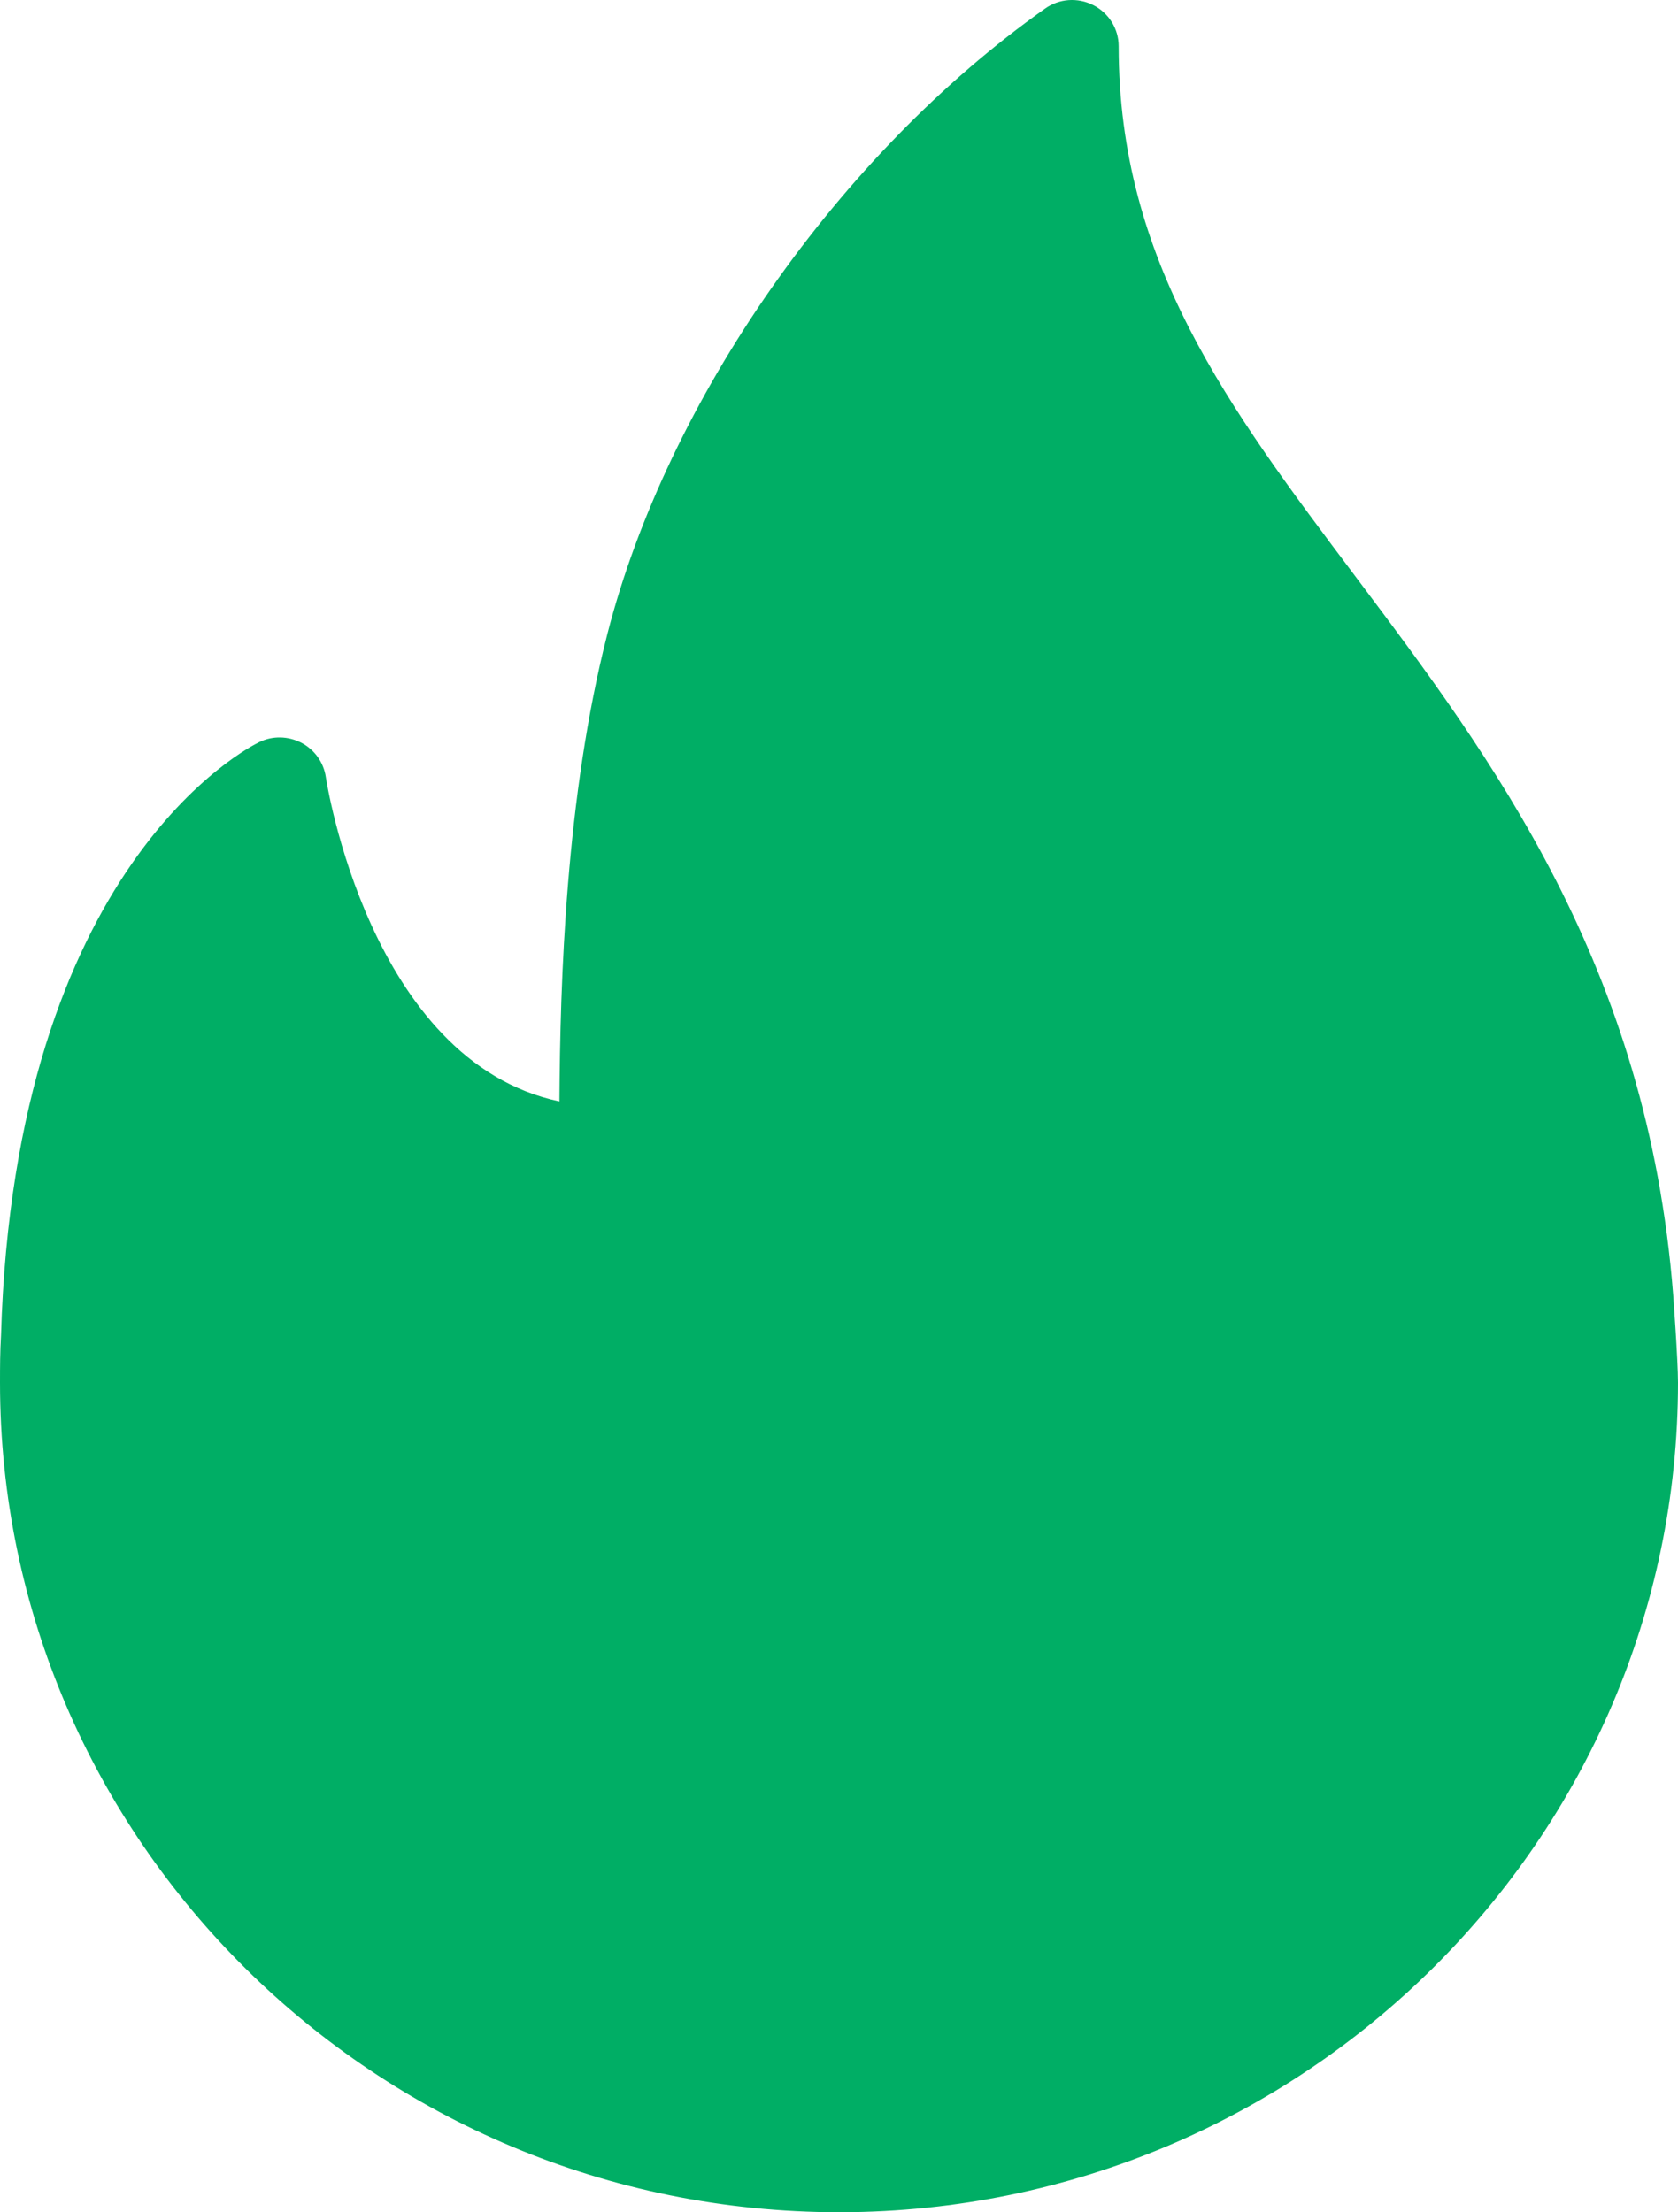
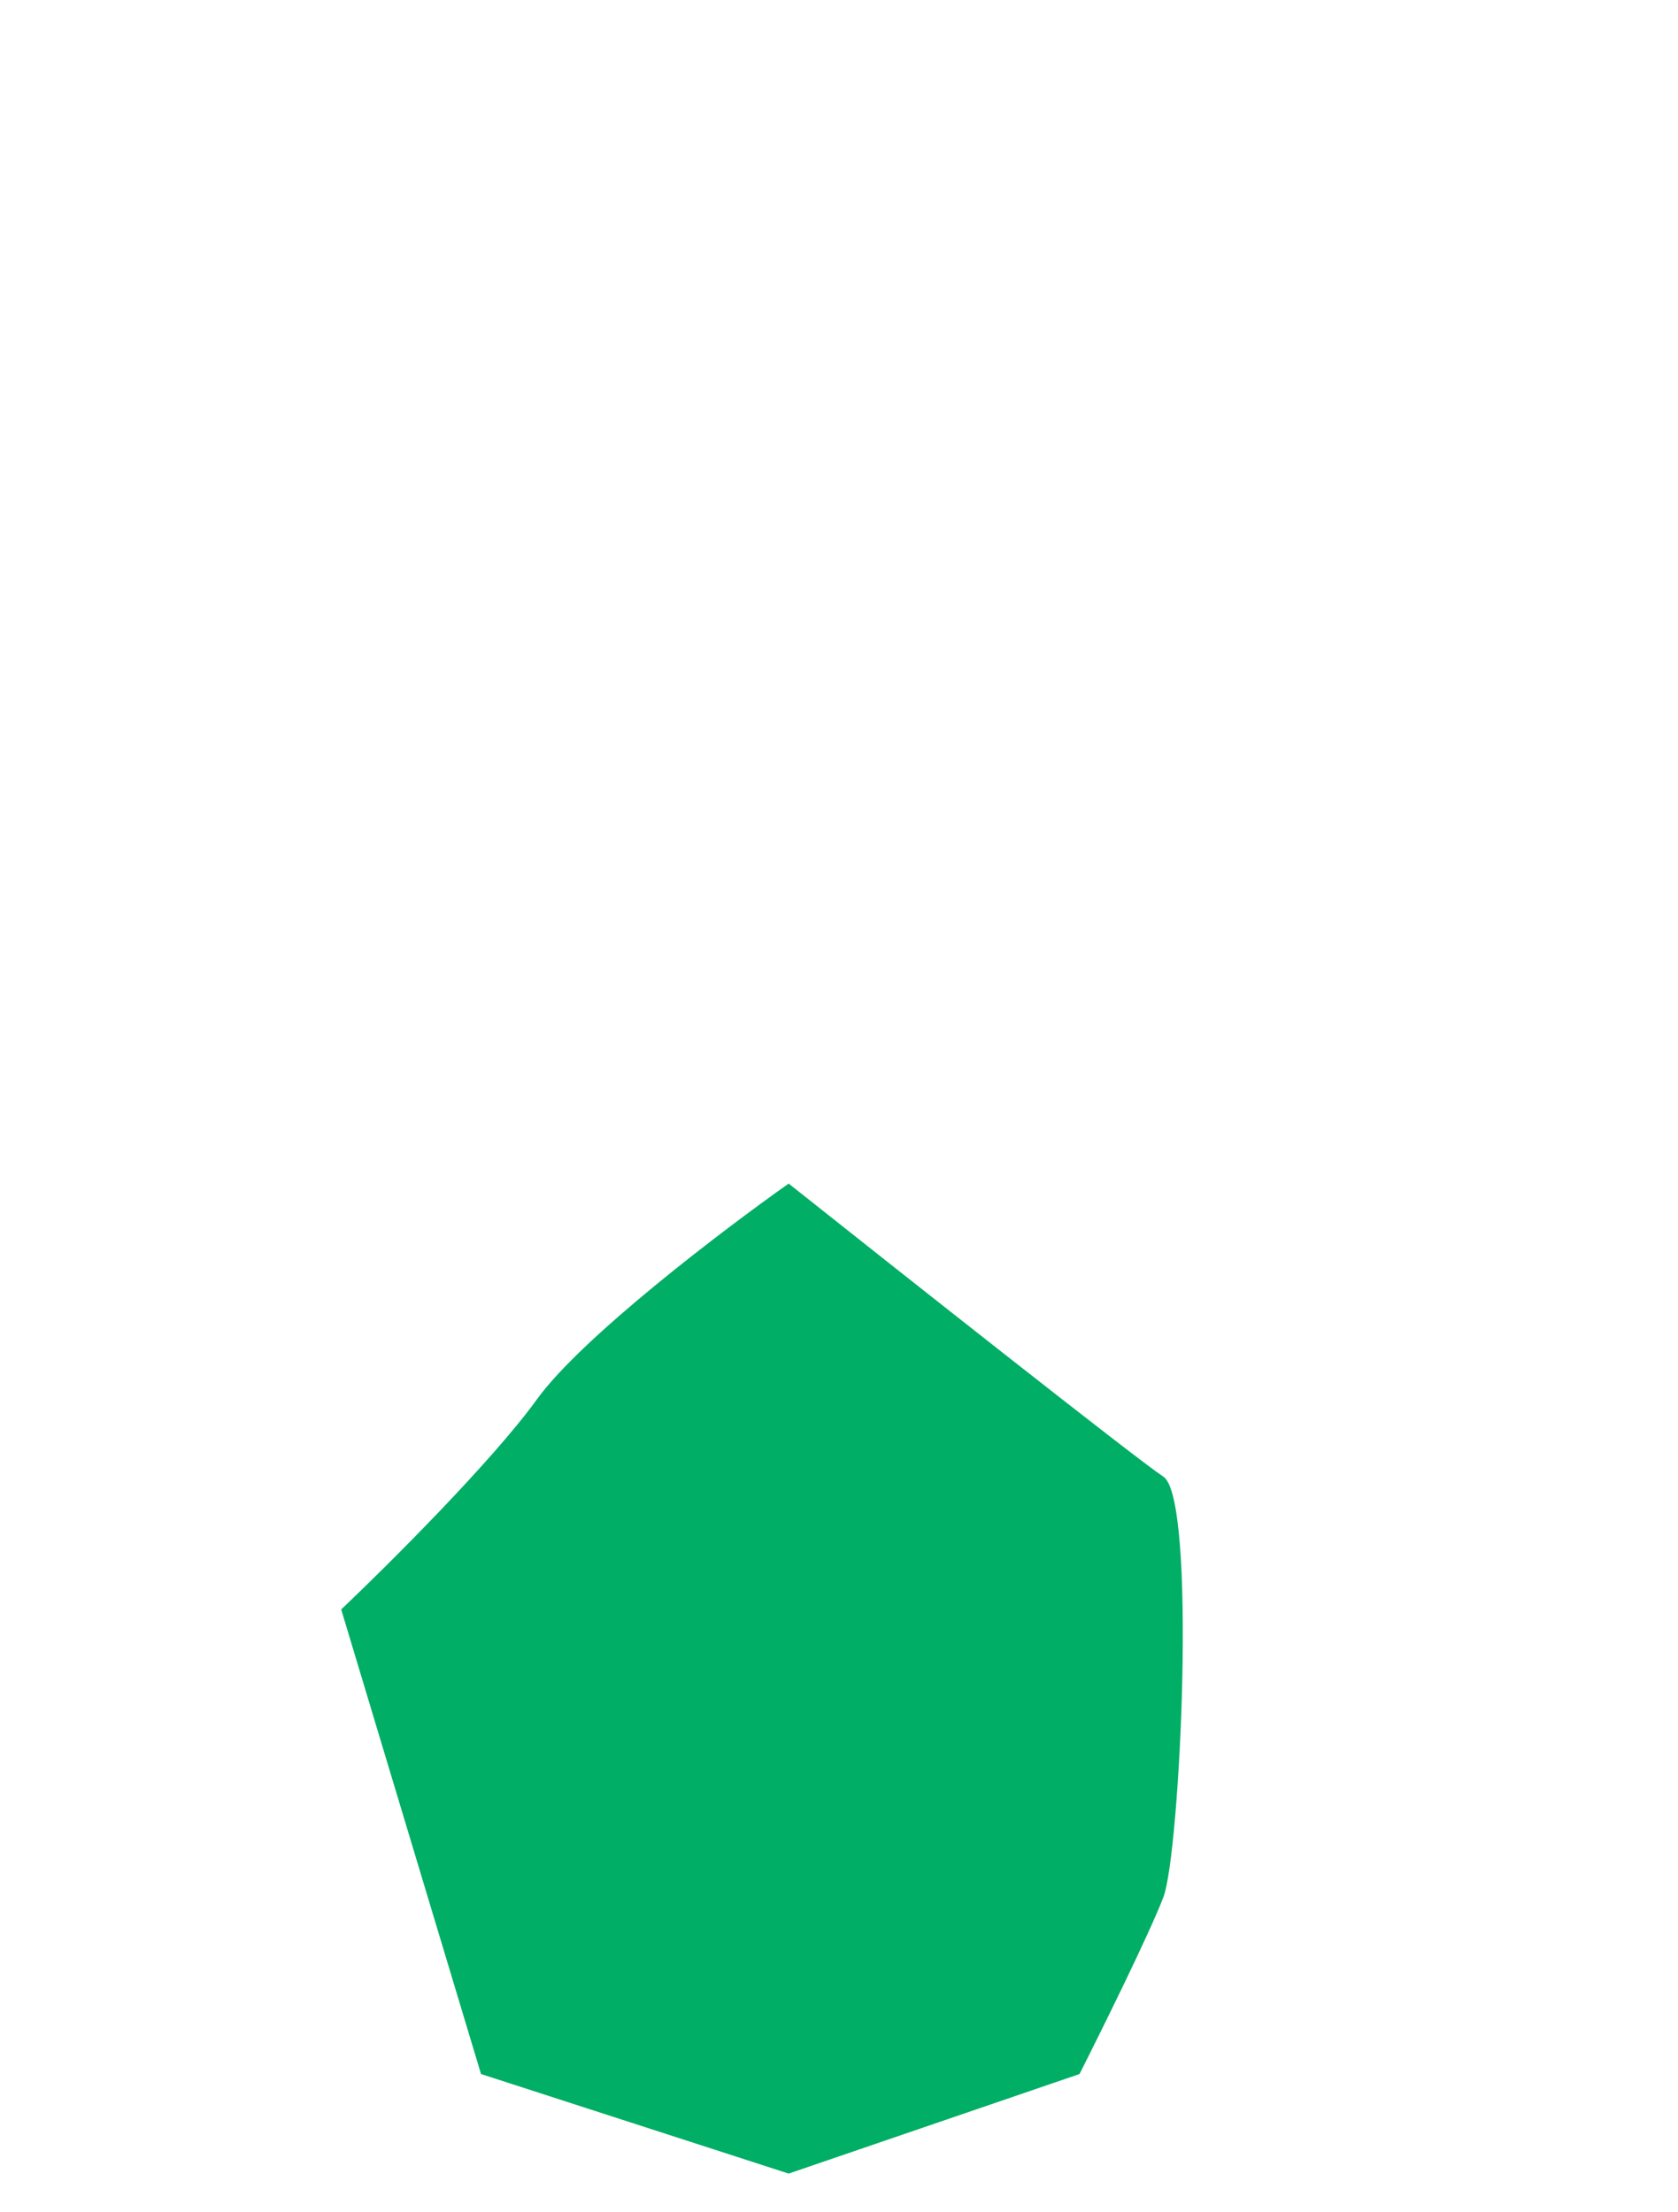
<svg xmlns="http://www.w3.org/2000/svg" width="176" height="232" viewBox="0 0 176 232" fill="none">
-   <path d="M175.499 135.833C172.81 101.233 156.516 79.55 142.141 60.416C128.83 42.703 117.333 27.406 117.333 4.842C117.333 3.029 116.307 1.372 114.679 0.542C113.046 -0.294 111.083 -0.157 109.599 0.91C88.01 16.183 69.996 41.924 63.704 66.486C59.335 83.585 58.757 102.809 58.676 115.505C38.739 111.295 34.222 81.811 34.175 81.49C33.95 79.96 33.005 78.629 31.63 77.903C30.241 77.185 28.608 77.133 27.199 77.822C26.154 78.323 1.537 90.688 0.105 140.061C0.005 141.704 0 143.351 0 144.999C0 192.965 39.478 231.993 88 231.993C88.067 231.997 88.138 232.007 88.196 231.993C88.215 231.993 88.234 231.993 88.258 231.993C136.66 231.855 176 192.88 176 144.999C176 142.587 175.499 135.833 175.499 135.833ZM88 222.327C71.825 222.327 58.667 208.47 58.667 191.436C58.667 190.856 58.662 190.27 58.705 189.553C58.9 182.37 60.281 177.466 61.794 174.204C64.63 180.227 69.7 185.763 77.936 185.763C80.638 185.763 82.825 183.601 82.825 180.93C82.825 174.049 82.968 166.11 84.701 158.945C86.244 152.592 89.929 145.834 94.599 140.416C96.675 147.448 100.724 153.14 104.677 158.695C110.335 166.643 116.183 174.86 117.21 188.873C117.272 189.704 117.334 190.539 117.334 191.436C117.333 208.469 104.175 222.327 88 222.327Z" fill="#00AE65" />
  <path d="M50.453 217.5L35.787 168.78C40.676 164.14 51.627 153.236 56.32 146.74C61.013 140.244 75.876 128.953 82.72 124.12C94.649 133.593 119.211 153.004 122.027 154.86C125.547 157.18 123.787 194.3 122.027 198.94C120.619 202.652 115.573 212.86 113.227 217.5L82.72 227.94L50.453 217.5Z" fill="#00AE65" />
</svg>